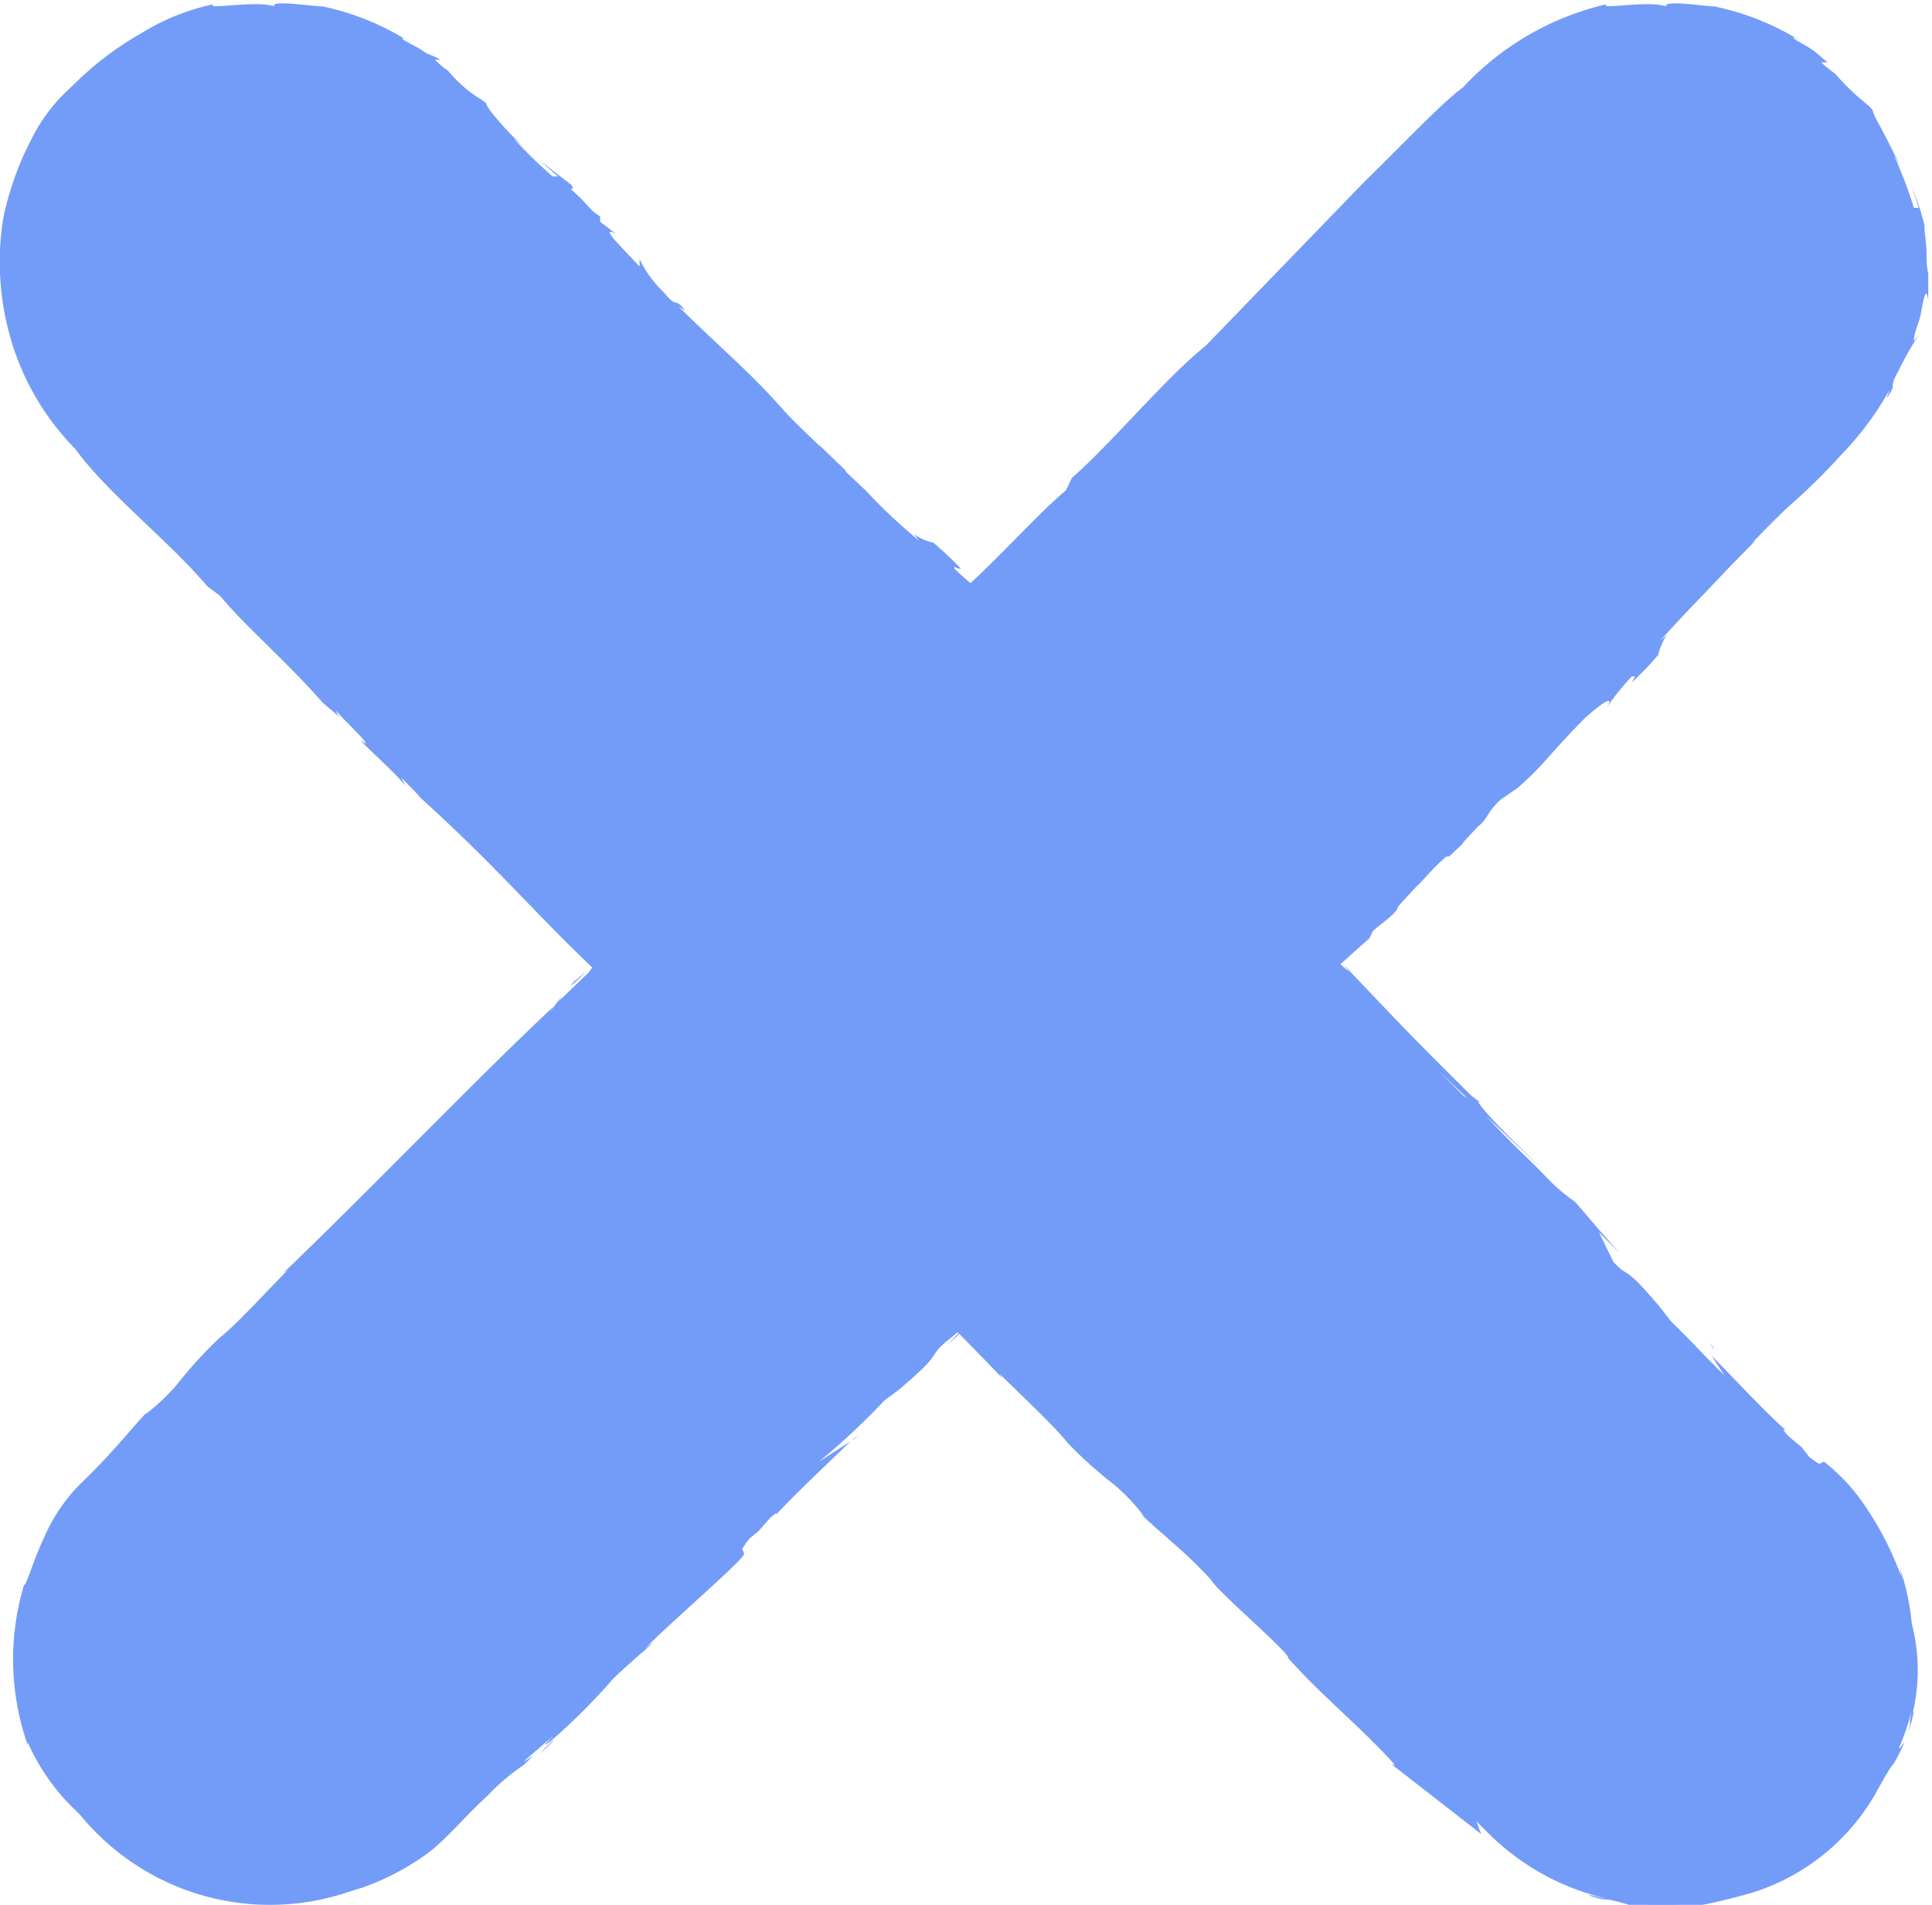
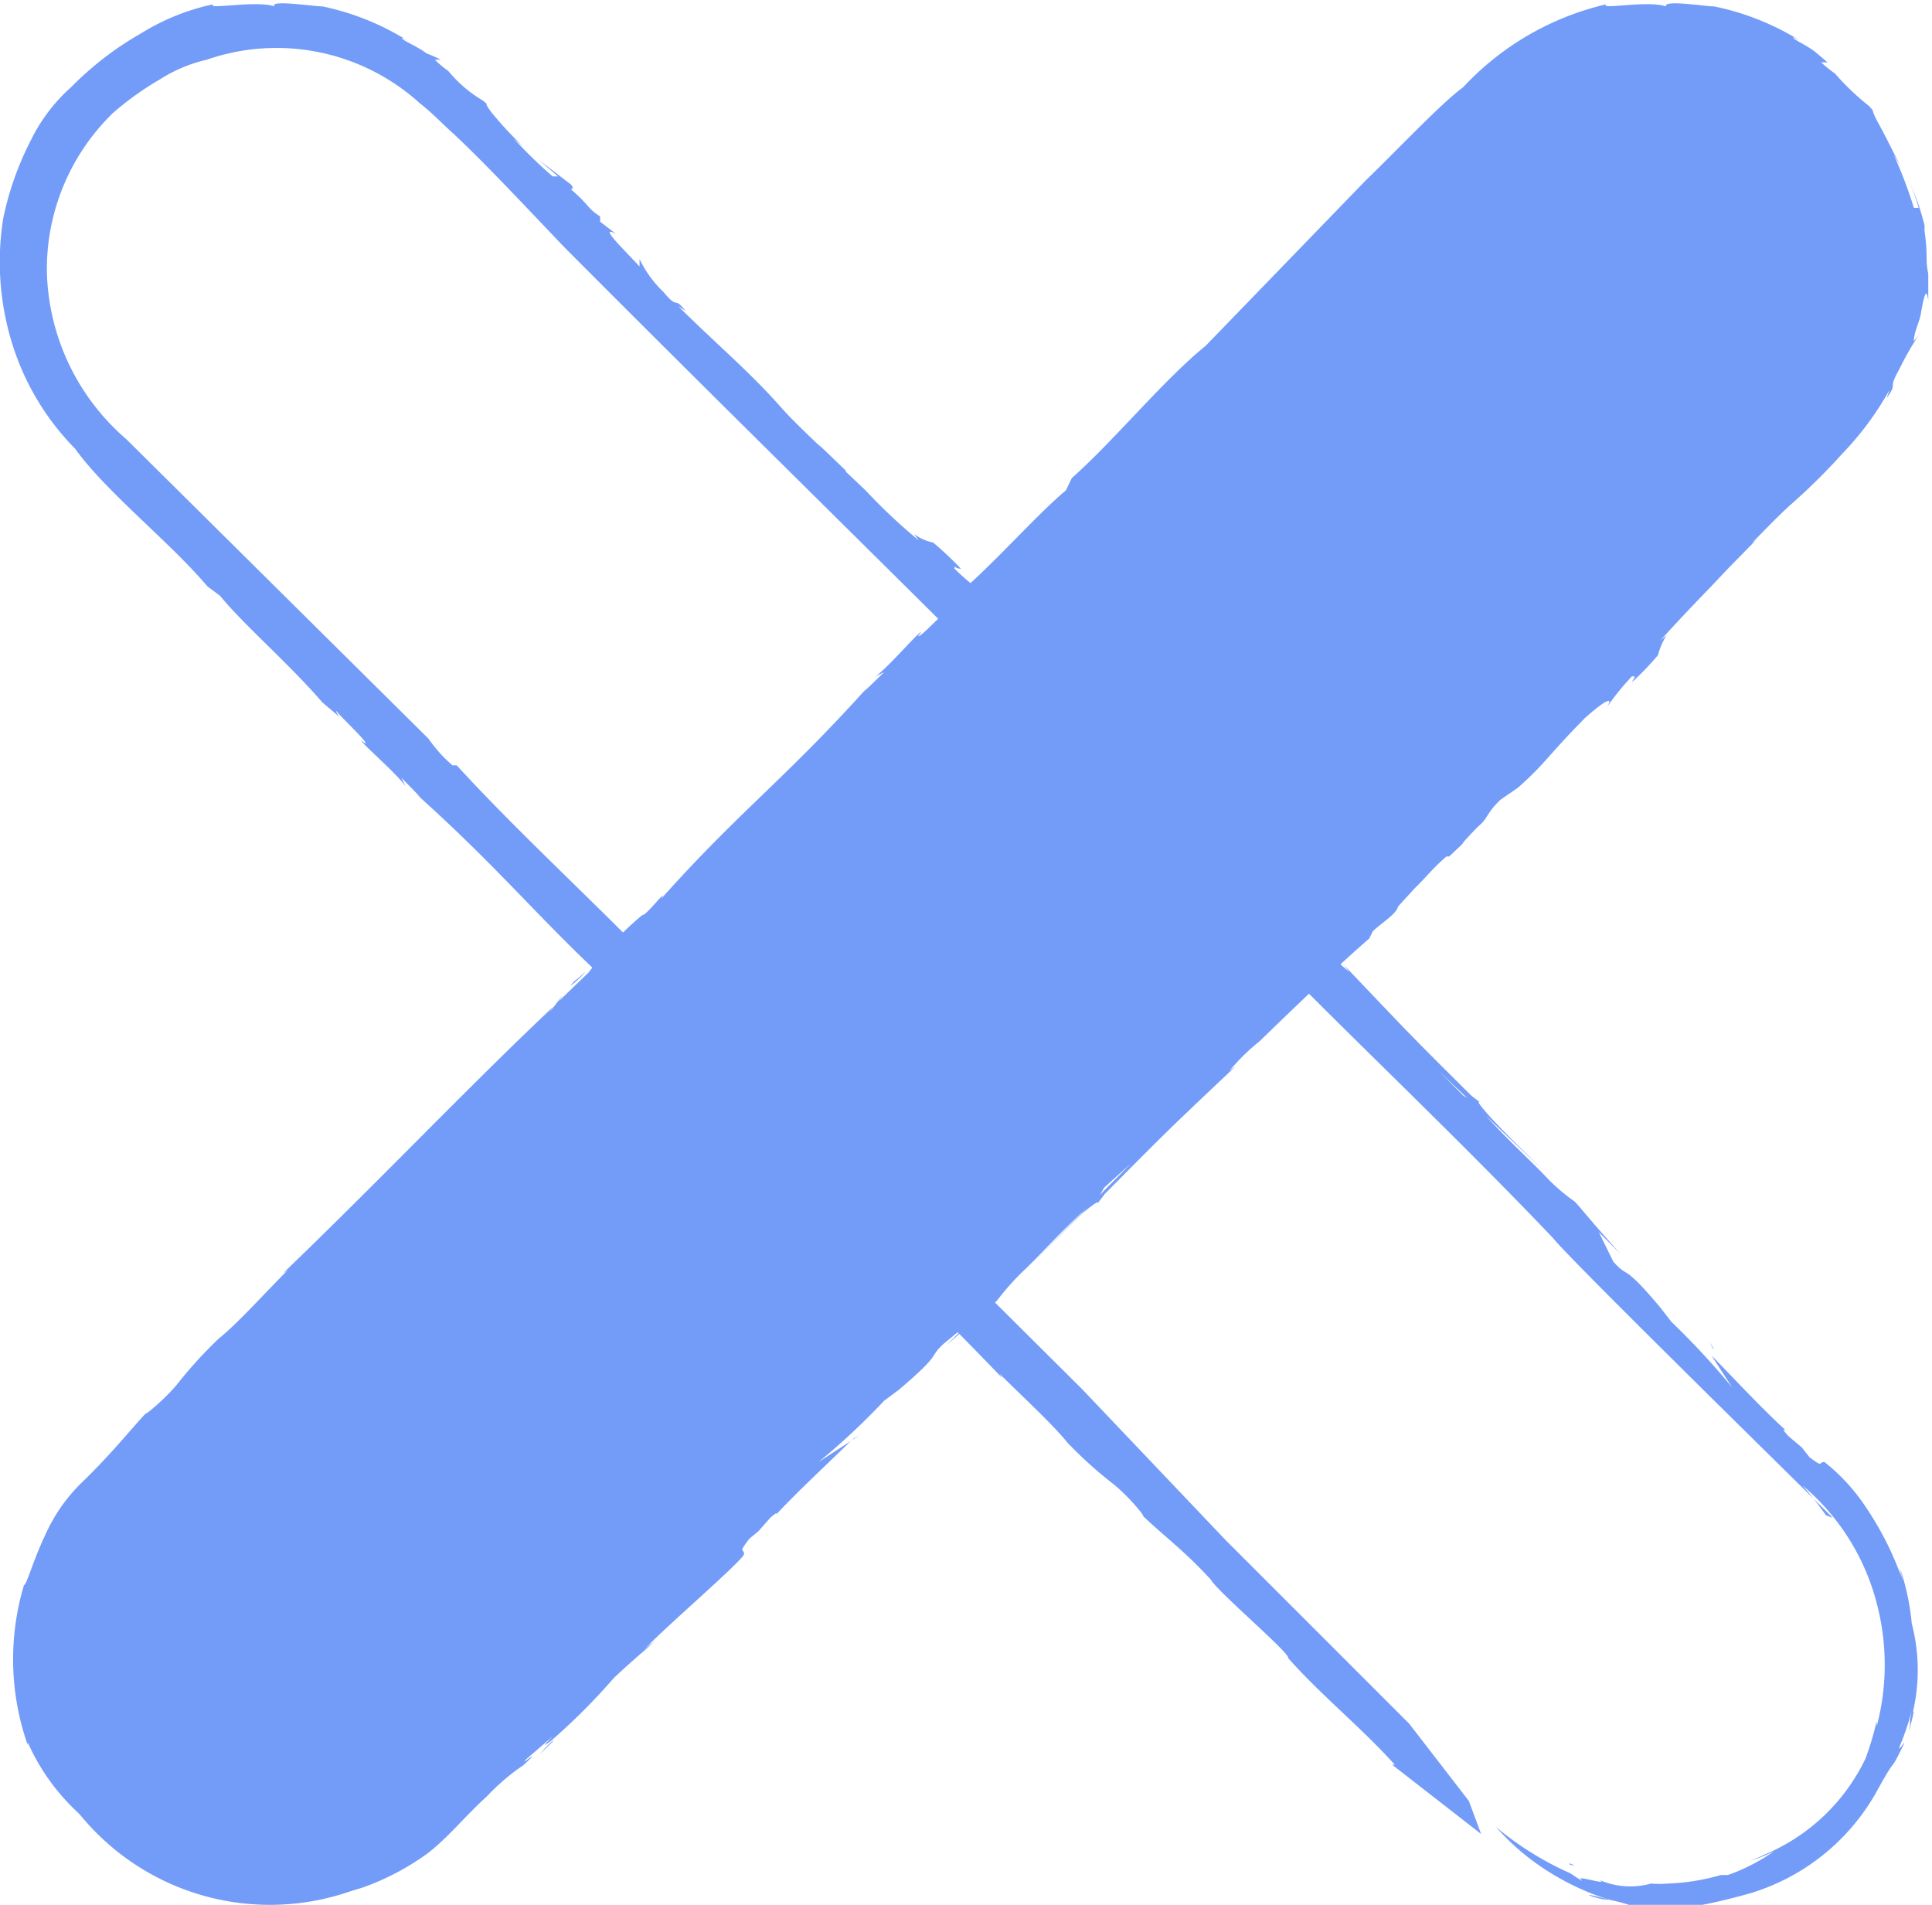
<svg xmlns="http://www.w3.org/2000/svg" viewBox="0 0 36.25 35.74">
  <defs>
    <style>.a{fill:#739cf8;}</style>
  </defs>
  <title>Ресурс 156</title>
  <path class="a" d="M6.38,13.42h0" />
  <path class="a" d="M17.43,10.2l0,0,.07,0Z" />
-   <path class="a" d="M8.51,1.44l-.08-.07.08.07" />
  <path class="a" d="M13.44,20.41v0l0,.05Z" />
  <path class="a" d="M13.35,20.34c-.08-.09,0,0,.08.05a3.83,3.83,0,0,0-.28-.29s.17.19.2.24" />
  <path class="a" d="M8.31,2.4l-.06,0a.13.13,0,0,0,.06,0" />
  <path class="a" d="M17.52,10.25l0,0,0,0" />
  <path class="a" d="M17.67,11.45h0" />
  <path class="a" d="M10.69,18.52v0l0,0Z" />
  <path class="a" d="M10.75,18.43c.09-.08,0,0-.05.07a1.86,1.86,0,0,0,.29-.27s-.19.17-.24.2" />
  <path class="a" d="M.43,32.72l0,0,0,0" />
  <path class="a" d="M.38,29.75v0s0,0,0,0" />
  <path class="a" d="M4.75,35.69a0,0,0,0,0,0,0l.1,0H4.75" />
  <path class="a" d="M18.73,24.38v0l.59-.58v0Z" />
-   <path class="a" d="M27.92,34.39,1.81,8.29A4.6,4.6,0,0,1,8.32,1.78l26.11,26.1a4.6,4.6,0,0,1-6.51,6.51" />
-   <path class="a" d="M21.21,14.08l0,0s0,0,0,0" />
  <path class="a" d="M26.22,33.12l0,0,0,0" />
  <path class="a" d="M24.22,31.1h0" />
  <path class="a" d="M24.74,17.64a0,0,0,0,0,0,0h0Z" />
  <path class="a" d="M30.85,35.69l0,0,.1,0h-.12" />
  <path class="a" d="M29.52,22.58h0L29,22h0Z" />
  <path class="a" d="M34.26,28.43a6.69,6.69,0,0,0-.44-.56,4.3,4.3,0,0,1,1.39,2.2,4.51,4.51,0,0,1,0,2.33.3.3,0,0,0,0-.1A5.49,5.49,0,0,1,35,33,3.67,3.67,0,0,1,33.1,34.8h0a2.45,2.45,0,0,1-.28.12,2.72,2.72,0,0,0,.47-.19,3.51,3.51,0,0,1-.87.45c-.08,0-.12,0-.13,0a4.09,4.09,0,0,1-1,.16,1.67,1.67,0,0,1-.31,0,1.46,1.46,0,0,1-1-.08c.28.14-.41-.08-.32,0s-.12-.06-.19-.11a5.87,5.87,0,0,1-1.4-.87,4.48,4.48,0,0,0,.78.7,4.88,4.88,0,0,0,1.33.66c-.71-.19-.19,0-.05,0h.05c.43.09.43.14.65.16h0s0,0,0,0,0,0,.14,0h0a4.46,4.46,0,0,0,.64,0v0a10.76,10.76,0,0,0,1.27-.29,4.06,4.06,0,0,0,2.3-1.84c.44-.8.26-.38.47-.8s-.08.1,0-.12a4.64,4.64,0,0,0,.22-.66c-.08.4,0,.19,0,.12a3.46,3.46,0,0,0,0-1.75,4.53,4.53,0,0,0-.26-1.15,1.76,1.76,0,0,1,.09.35c-.08-.33-.06-.15,0,0a5.84,5.84,0,0,0-.67-1.35,3.61,3.61,0,0,0-.8-.88h0c-.12,0,0,.12-.28-.09l-.14-.18-.26-.22c-.15-.17-.06-.1-.05-.11-.41-.37-.93-.93-1.39-1.4l.39.6a14.81,14.81,0,0,0-1.14-1.23l-.21-.27c-.72-.86-.58-.52-.88-.86L30,23.12l.4.4c-.38-.42-.52-.59-.81-.93h0l0,0-.05-.05a3.49,3.49,0,0,1-.57-.5c-.39-.4-.73-.69-1.32-1.36l-.19-.12L27,20.1l0,0L29,22h0c-.35-.34-.77-.75-1-1s-.37-.44-.14-.25l-.25-.19c-1.19-1.18-1.19-1.19-2.4-2.46l.1.13a3.24,3.24,0,0,1-.55-.57c-.74-.75-1.49-1.53-1.93-2.06l-.15-.06c-.15-.16-.33-.45-.46-.48l-.35-.32a6.53,6.53,0,0,1-.58-.59h0l0-.05h0c-.47-.5,0,0-.56-.53-.15-.21-.24-.15-.51-.43l-.22-.33c-.46-.52-.59-.55-1.3-1.26-.32-.36-.44-.57-.18-.38a4.09,4.09,0,0,1-.61-.5c0-.08,0,0,.12,0a6.63,6.63,0,0,0-.52-.49.9.9,0,0,1-.36-.16l.09.12a10.49,10.49,0,0,1-1-.94h0l-.37-.35V8.83l-.52-.5.06.07c-.12-.12-.53-.5-.74-.74h0c-.6-.68-1.18-1.16-1.94-1.91l.13.08c-.23-.29-.12,0-.41-.35l0,0A2.12,2.12,0,0,1,12,4.86L12,5l-.34-.36c-.37-.39-.18-.29-.1-.25l-.3-.23V4.06c-.24-.15-.19-.2-.55-.51,0,0,.08,0,0-.09L10.11,3l.36.31h-.1a8.43,8.43,0,0,1-.73-.71l.19.16a6.15,6.15,0,0,1-.63-.68c.06.08.15.21,0,0s0-.08-.15-.2a2.43,2.43,0,0,1-.64-.55h0a1.72,1.72,0,0,1-.25-.21l.11,0A2.85,2.85,0,0,0,8,1C7.82.86,7.5.74,7.55.71l.11.06A4.91,4.91,0,0,0,6.05.12v0c-.18,0-1-.13-.9,0C4.81,0,3.86.19,4,.08A4.25,4.25,0,0,0,2.64.63a6,6,0,0,0-1.3,1,3.24,3.24,0,0,0-.76,1A5.71,5.71,0,0,0,.06,4.1,5.18,5.18,0,0,0,.22,6.42a4.87,4.87,0,0,0,1.19,2C2,9.24,3.18,10.16,3.89,11l.24.18c.45.55,1.27,1.25,1.92,2l.33.28s-.08-.09-.07-.12c.18.21.61.6.54.61l-.06-.05c-.06,0,.63.59.82.85l-.08-.16.37.38-.11-.09c1.74,1.56,2.36,2.43,4,3.9-.25-.16.33.28.3.35a6.23,6.23,0,0,0,1.07,1l0,0,.56.56c-.4-.27.45.35.09.1,1.41,1.5,3.36,3.36,5,5.07l-.06-.09c.43.43,1,.95,1.28,1.3a7.85,7.85,0,0,0,.88.79c.39.33.65.71.5.55.39.38.81.68,1.31,1.23.13.23,1.5,1.39,1.45,1.47h0c.64.72,1.35,1.28,2,2l-.05,0,1.67,1.3-.23-.62-1.12-1.45L23,28.9,20.3,26.06l-6.79-6.75L13,18.87c-1.25-1.41-3.05-3-4.43-4.51H8.49a2.66,2.66,0,0,1-.45-.5L2.37,8.24A4.28,4.28,0,0,1,.88,5.12a4.08,4.08,0,0,1,1.24-3A5.6,5.6,0,0,1,3,1.49a2.8,2.8,0,0,1,.88-.37,4,4,0,0,1,4,.82l0,0c.17.13.34.3.52.47,0,0,0,0,0,0,.61.55,1.5,1.51,2.2,2.24l0,0c4.16,4.18,8.11,8,12.2,12.18,1.86,2,4.19,4.14,6.34,6.4.35.44,4.9,4.89,5.25,5.25" />
  <path class="a" d="M32.29,35.17h0a0,0,0,1,0,0,0" />
  <polygon class="a" points="32.13 25.29 32.16 25.32 32.08 25.18 32.13 25.29" />
  <path class="a" d="M35.82,32.48c.1-.39.1-.4.07-.35s-.06.26-.07.35" />
  <path class="a" d="M29.54,35c-.16-.08-.11,0,0,0l.3.11L29.54,35" />
-   <path class="a" d="M30.18,35.57h-.07c.12,0,.11,0,.07,0" />
  <path class="a" d="M1.81,34.39h0a4.6,4.6,0,0,1,0-6.51L27.92,1.78a4.6,4.6,0,0,1,6.5,6.51L8.32,34.39a4.6,4.6,0,0,1-6.51,0" />
  <path class="a" d="M31.11,12.28l0,0a.33.33,0,0,1,0,.06Z" />
  <path class="a" d="M27.23,16.07l0,0s0,0,0,0" />
  <path class="a" d="M34.62,1.44l-.08-.07.08.07" />
  <path class="a" d="M34.37,2.39l0-.05,0,.05" />
  <path class="a" d="M31.06,12.37l0,0s0,0,0,0" />
-   <path class="a" d="M23.68,19.6s0,0,0,0h0Z" />
  <path class="a" d="M12.87,29.14l.57-.47C11.8,30.36,11,31.09,9.59,32.55l.07-.09c-.11.1-.17.2-.5.55-.17.18-.4.41-.75.74a4.66,4.66,0,0,1-1.42,1H7a2.06,2.06,0,0,1-.27.12,3,3,0,0,0,.46-.19,3.51,3.51,0,0,1-.87.45.24.24,0,0,1-.13,0,4,4,0,0,1-1,.16l-.3,0a1.49,1.49,0,0,1-1-.08c.28.14-.4-.08-.31,0a2.19,2.19,0,0,1-.19-.11A5.76,5.76,0,0,1,2,34.19a4.34,4.34,0,0,0,.79.7,4.84,4.84,0,0,0,1.32.66c-.71-.19-.19,0,0,0h0c.43.09.43.14.65.16h0s0,0,0,0h.11c.19,0,.51,0,.65,0v0a10.76,10.76,0,0,0,1.27-.29A4.8,4.8,0,0,0,8,34.79c.38-.28.72-.71,1.14-1.09a4,4,0,0,1,.68-.58c.42-.39-.1.05.05-.11l.51-.44c-.27.27-.11.14-.05.1a11.76,11.76,0,0,0,1.19-1.19c.57-.53.59-.51.83-.75a2.12,2.12,0,0,1-.26.22c.24-.2.1-.11,0,0,.32-.36,1.85-1.67,1.87-1.79h0c0-.12-.12,0,.1-.29l.17-.14.22-.25c.17-.15.11-.06.11-.06.37-.4.93-.92,1.4-1.38l-.6.39a13,13,0,0,0,1.23-1.15l.27-.2c.86-.73.53-.58.86-.88l.44-.36-.4.4.93-.82h0l0,0,.05-.06a4.66,4.66,0,0,1,.51-.56c.4-.39.68-.73,1.35-1.32l.12-.2.5-.45,0,0-1.93,1.95v0l1-1c.12-.1.44-.36.25-.13l.19-.25c1.18-1.19,1.19-1.2,2.46-2.4l-.12.09a3.76,3.76,0,0,1,.56-.55c.75-.73,1.54-1.48,2.06-1.93l.07-.14c.16-.15.45-.33.47-.46l.32-.35c.22-.21.33-.37.59-.59h0l.05,0h0c.5-.47,0,0,.54-.56.2-.16.15-.25.43-.51l.32-.22c.52-.46.55-.59,1.26-1.31.36-.32.57-.44.39-.17a4.62,4.62,0,0,1,.49-.61c.09,0,.05,0,0,.11a5.32,5.32,0,0,0,.49-.51,1.22,1.22,0,0,1,.16-.37l-.12.1c.28-.31.59-.64.94-1v0l.35-.37h0l.51-.52-.08.06c.12-.12.51-.53.75-.74v0a11.56,11.56,0,0,0,.93-.92,5.77,5.77,0,0,0,.9-1.21l-.05.15c.23-.33,0-.12.23-.53h0A5.57,5.57,0,0,1,36,6.29l-.09.11c0-.17.1-.34.13-.51.1-.58.12-.35.14-.26,0-.14,0-.28,0-.41l0-.08c-.06-.3,0-.3-.07-.81,0,0,0,.08,0-.1a4.56,4.56,0,0,0-.28-.81,3.9,3.9,0,0,1,.17.48l-.09,0a8.41,8.41,0,0,0-.38-1l.13.22c-.28-.55-.29-.58-.46-.89.05.1.12.25,0,0s0-.09-.13-.24a4.67,4.67,0,0,1-.64-.61h0a2.37,2.37,0,0,1-.26-.21l.12,0L34.09,1c-.17-.15-.48-.27-.44-.3l.12.06A4.91,4.91,0,0,0,32.16.12v0c-.18,0-.95-.13-.9,0C30.91,0,30,.19,30.14.08a5.31,5.31,0,0,0-2.69,1.56c-.38.27-1.24,1.18-1.83,1.75l-3,3.1c-.77.62-1.71,1.77-2.51,2.48L20,9.2c-.55.46-1.26,1.28-2,1.93l-.28.32a.25.25,0,0,1,.12-.07c-.21.19-.6.61-.61.55l.05-.06c0-.07-.59.63-.85.82l.16-.08-.38.37.09-.11c-1.56,1.74-2.43,2.35-3.9,4,.16-.26-.28.32-.35.3a5.89,5.89,0,0,0-1,1.07v0l-.57.55c.27-.39-.35.46-.1.1-1.5,1.41-3.36,3.36-5.07,5l.09-.06c-.43.43-.94,1-1.29,1.28a8.19,8.19,0,0,0-.8.88c-.33.38-.71.65-.55.5-.37.4-.67.79-1.23,1.33a3.2,3.2,0,0,0-.69,1c-.22.46-.34.92-.39.92h0a4.85,4.85,0,0,0,.07,3l0-.05a4,4,0,0,0,1.38,1.67,1.7,1.7,0,0,1-.2-.6,4.23,4.23,0,0,1-.54-1.59,4.19,4.19,0,0,1,1.12-4.1L5,25.38l6.74-6.79.44-.53c1.41-1.25,3-3,4.52-4.43v-.07a3.29,3.29,0,0,1,.5-.44c3.75-3.77,7.57-7.69,11-11a6,6,0,0,1,.83-.61A2.93,2.93,0,0,1,30,1.12a3.93,3.93,0,0,1,4,.82l0,0a4.08,4.08,0,0,1,.47.46s0,0,0,0A3.85,3.85,0,0,1,35.3,5V4.94a4.17,4.17,0,0,1-.42,1.91,5.39,5.39,0,0,1-1.23,1.56l-3,3c-2,2-4,4-6.09,6.07-2,1.87-4.14,4.19-6.41,6.35-.44.36-4.88,4.86-5.26,5.27" />
  <path class="a" d="M6.18,35.17h0s0,0,0,0" />
  <polygon class="a" points="16.02 26.99 15.99 27.02 16.13 26.93 16.02 26.99" />
  <path class="a" d="M10.13,32.91c.27-.26.28-.27.23-.24a2.37,2.37,0,0,0-.23.24" />
  <path class="a" d="M3.43,35c-.16-.08-.1,0,0,0l.29.11L3.43,35" />
  <path class="a" d="M4.07,35.57H4c.11,0,.1,0,.06,0" />
</svg>